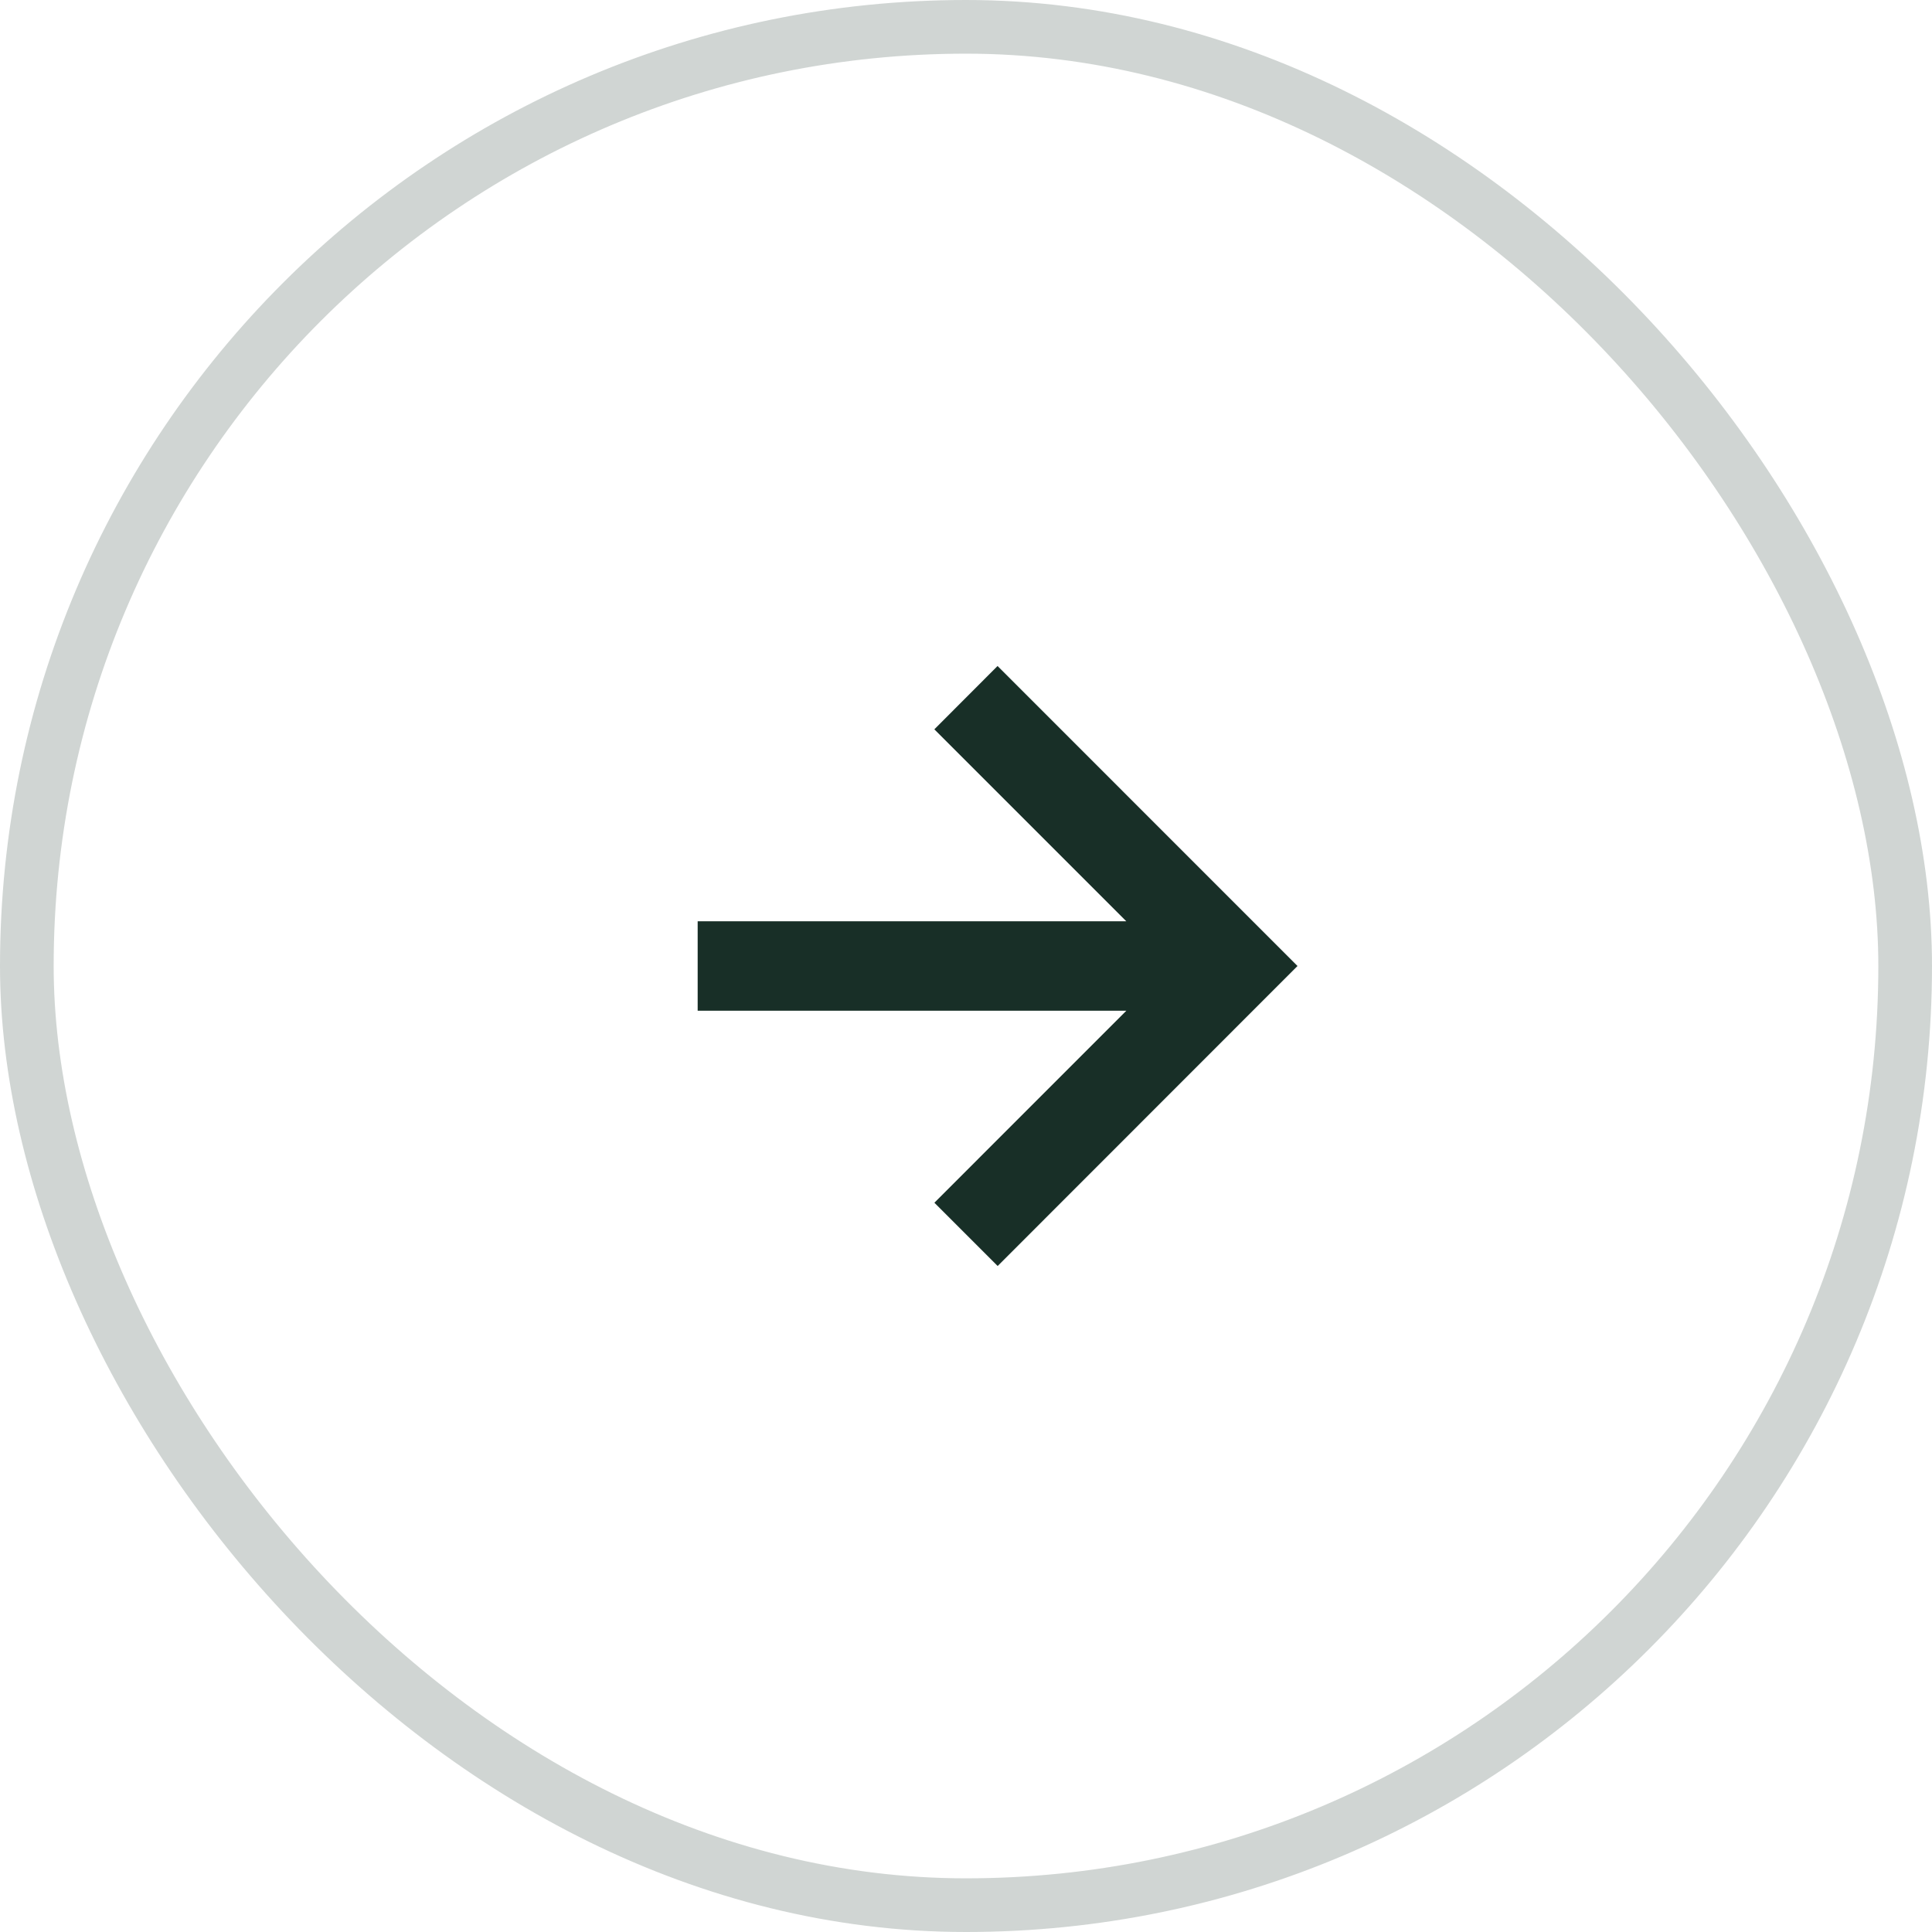
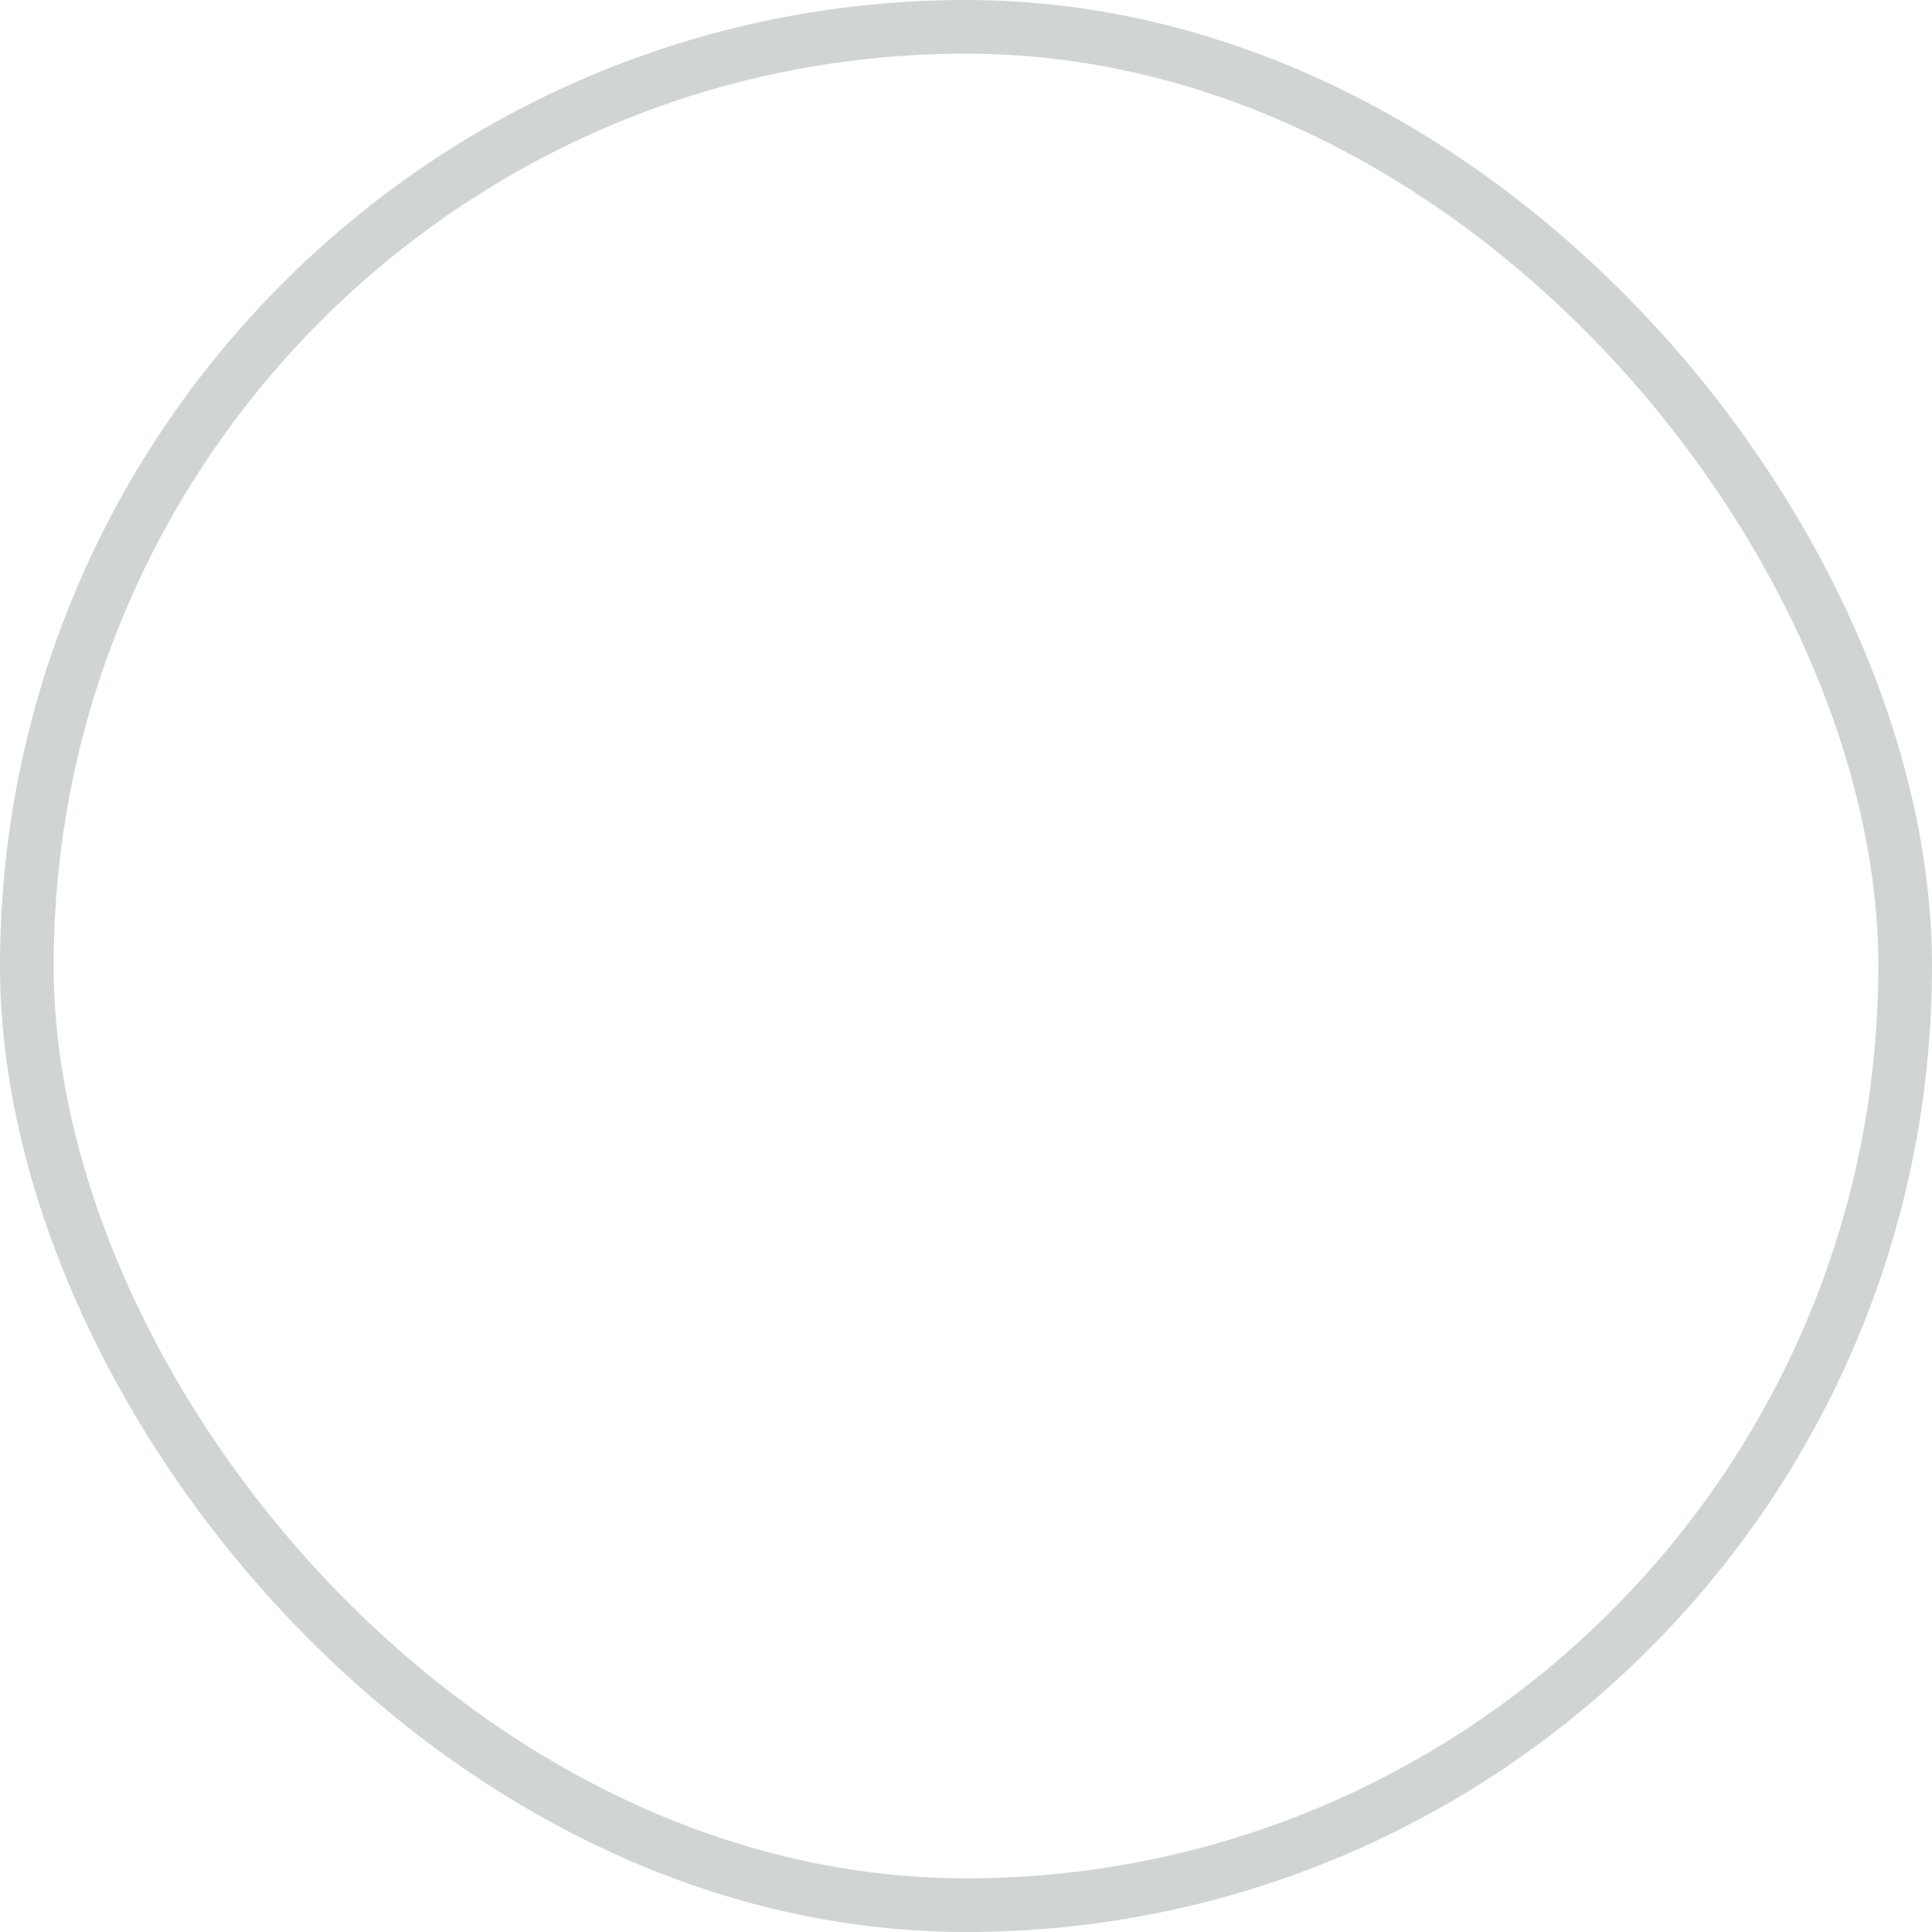
<svg xmlns="http://www.w3.org/2000/svg" width="36" height="36" fill="none">
  <rect width="35" height="35" x=".5" y=".5" stroke="#182F27" stroke-opacity=".2" rx="17.5" />
-   <path fill="#182F27" d="m17.41 22.41 1.18 1.18L24.177 18l-5.589-5.59-1.178 1.18 3.577 3.577H13v1.666h7.988l-3.577 3.578z" />
</svg>